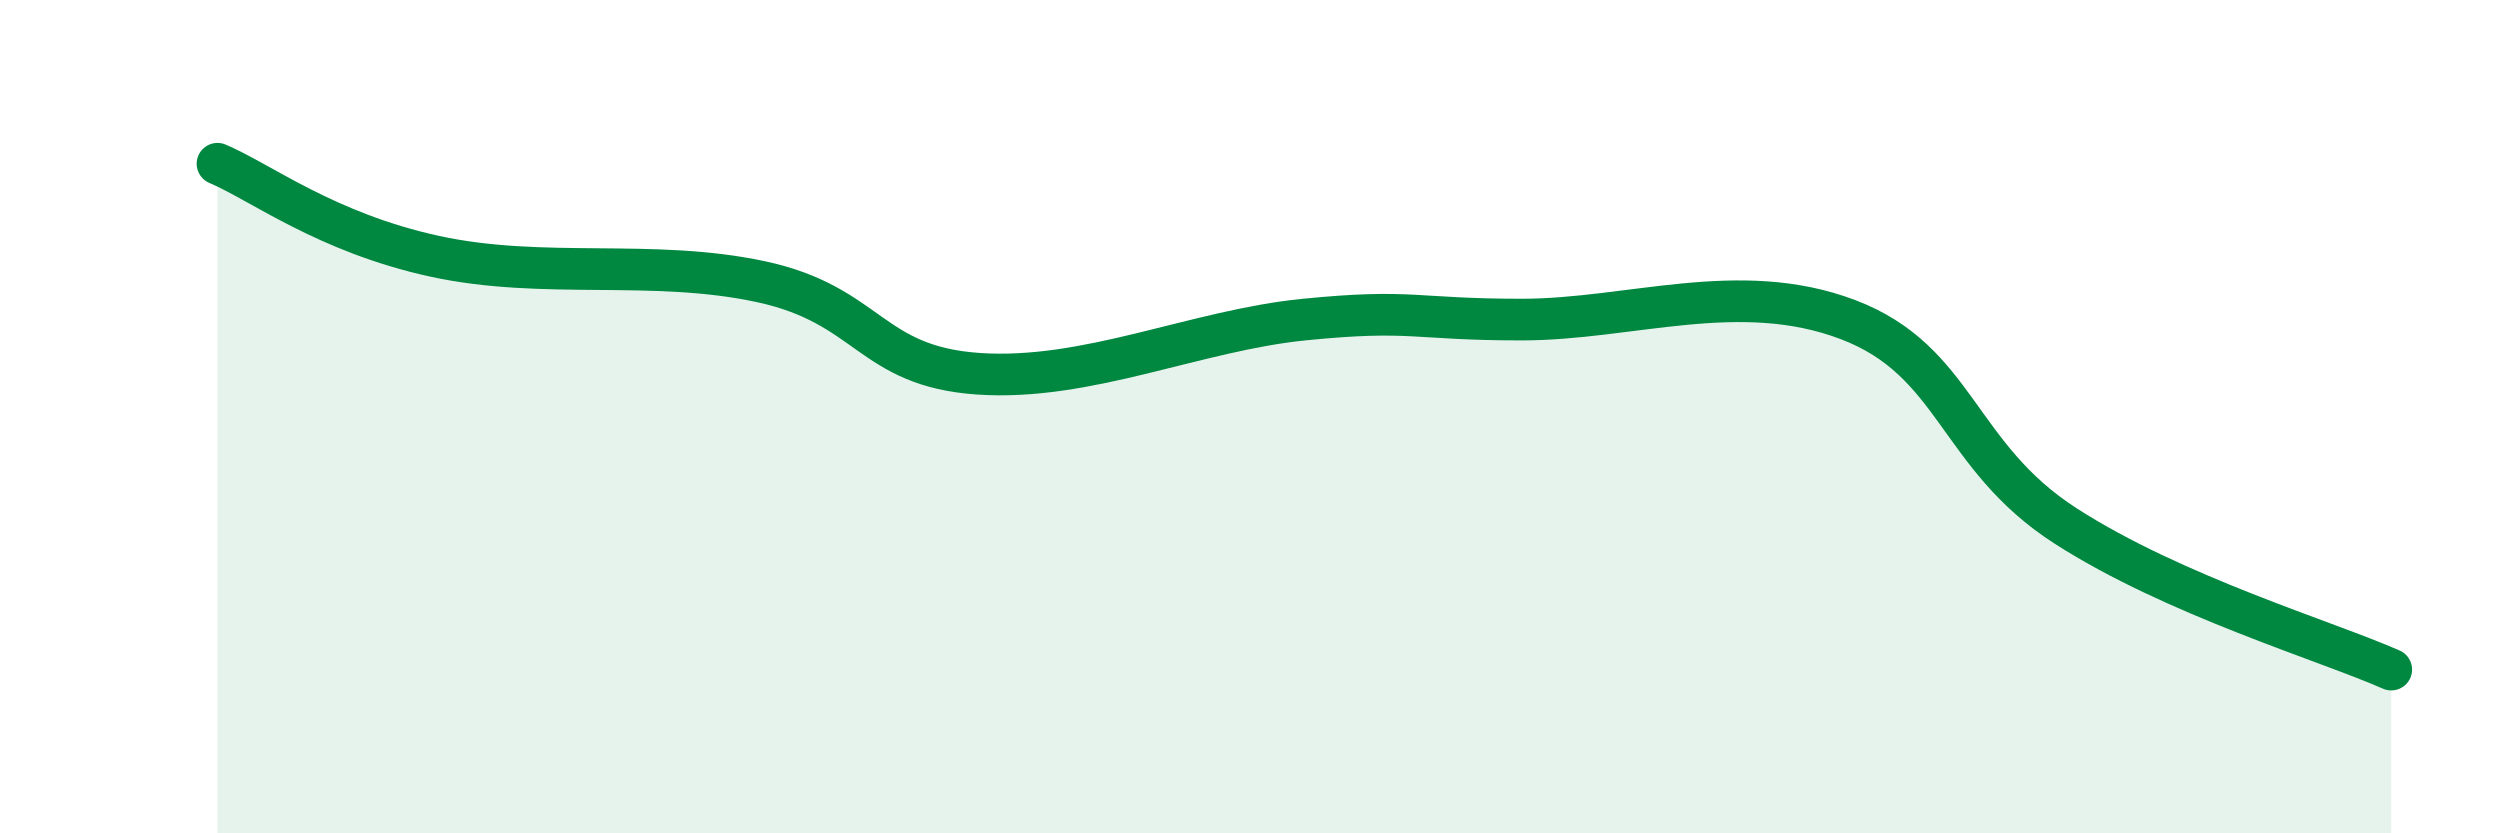
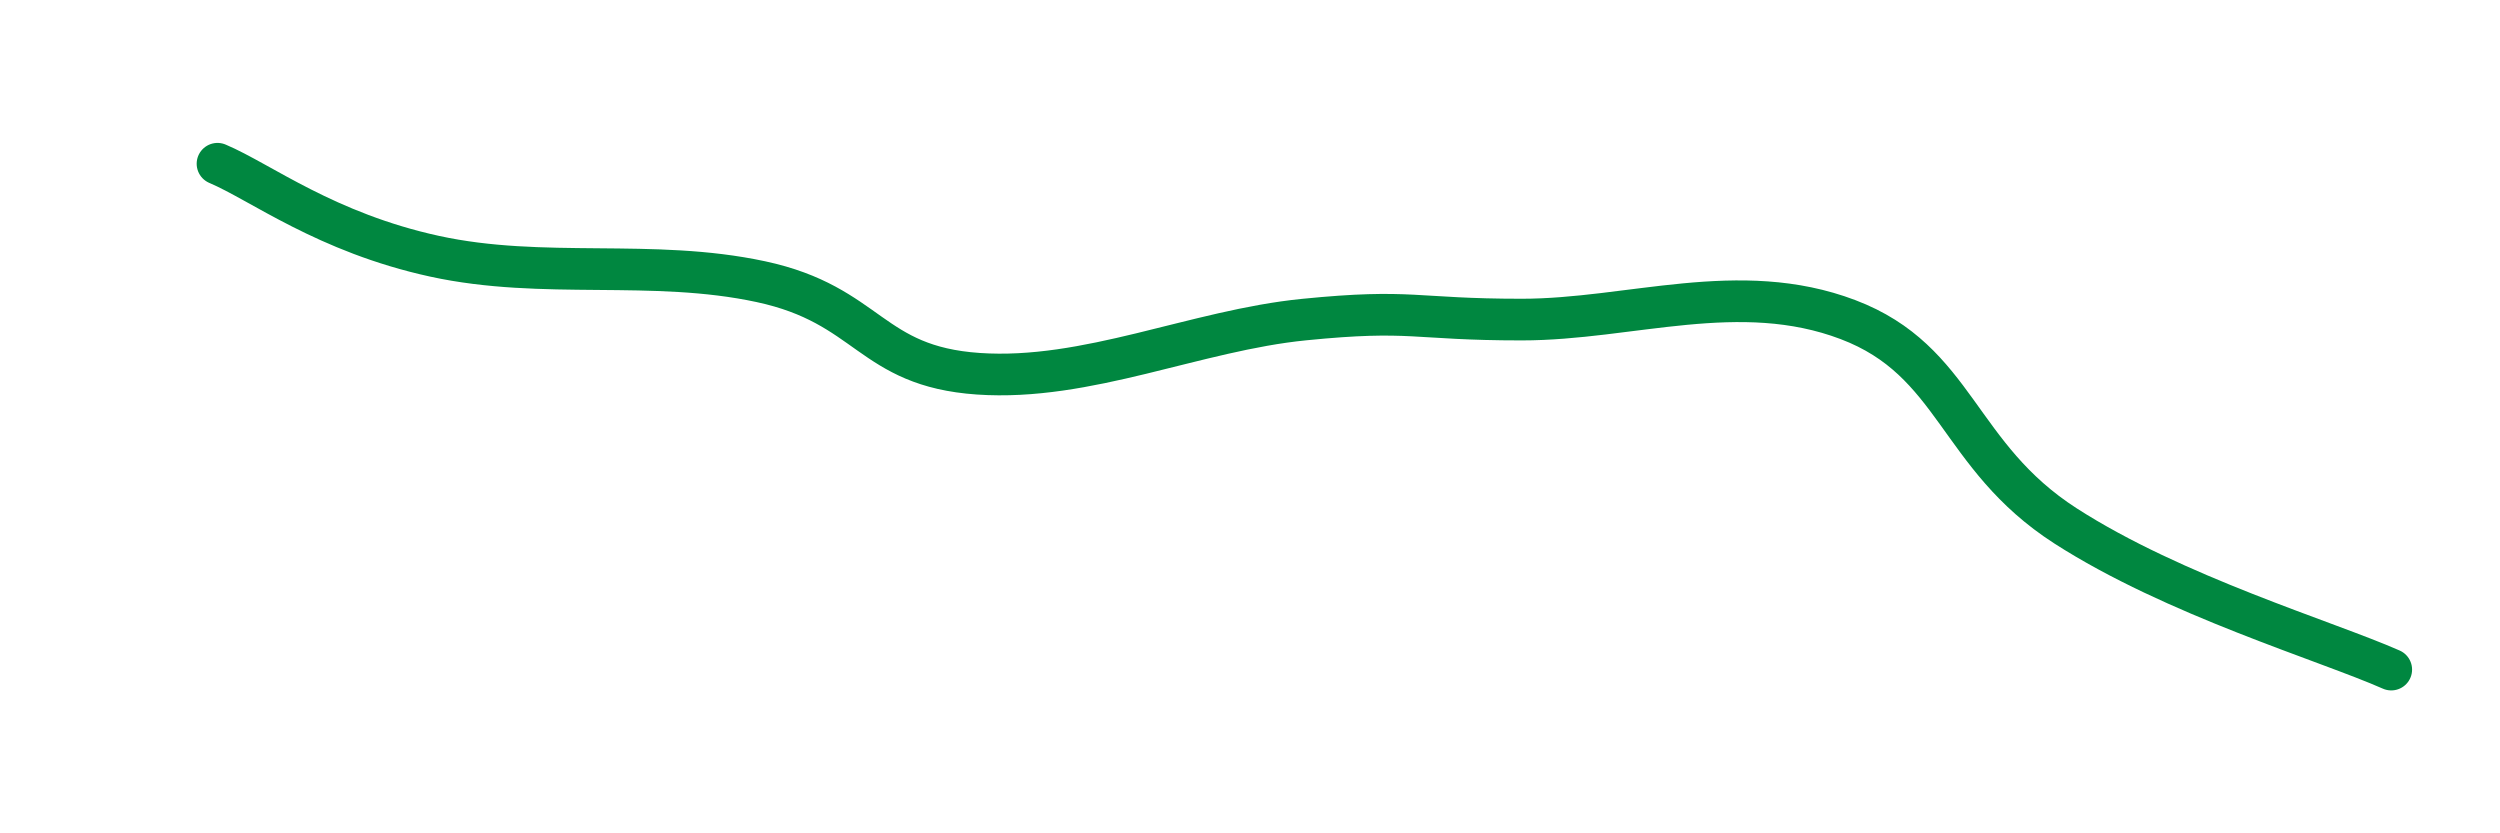
<svg xmlns="http://www.w3.org/2000/svg" width="60" height="20" viewBox="0 0 60 20">
-   <path d="M 5.22,3.93 C 6.26,4.37 7.82,5.58 10.43,6.15 C 13.04,6.72 15.65,6.2 18.26,6.76 C 20.87,7.32 20.87,8.79 23.48,8.97 C 26.09,9.15 28.69,7.93 31.3,7.67 C 33.91,7.41 33.91,7.67 36.52,7.67 C 39.13,7.67 41.74,6.68 44.35,7.67 C 46.96,8.66 46.96,10.94 49.57,12.62 C 52.18,14.3 55.83,15.38 57.39,16.07L57.39 20L5.22 20Z" fill="#008740" opacity="0.1" stroke-linecap="round" stroke-linejoin="round" />
  <path d="M 5.22,3.93 C 6.26,4.37 7.82,5.58 10.43,6.15 C 13.04,6.72 15.65,6.2 18.26,6.76 C 20.87,7.32 20.87,8.79 23.48,8.97 C 26.09,9.15 28.69,7.93 31.3,7.67 C 33.91,7.41 33.91,7.67 36.52,7.67 C 39.13,7.67 41.74,6.68 44.35,7.67 C 46.96,8.66 46.96,10.94 49.57,12.62 C 52.18,14.3 55.83,15.38 57.39,16.07" stroke="#008740" stroke-width="1" fill="none" stroke-linecap="round" stroke-linejoin="round" />
</svg>